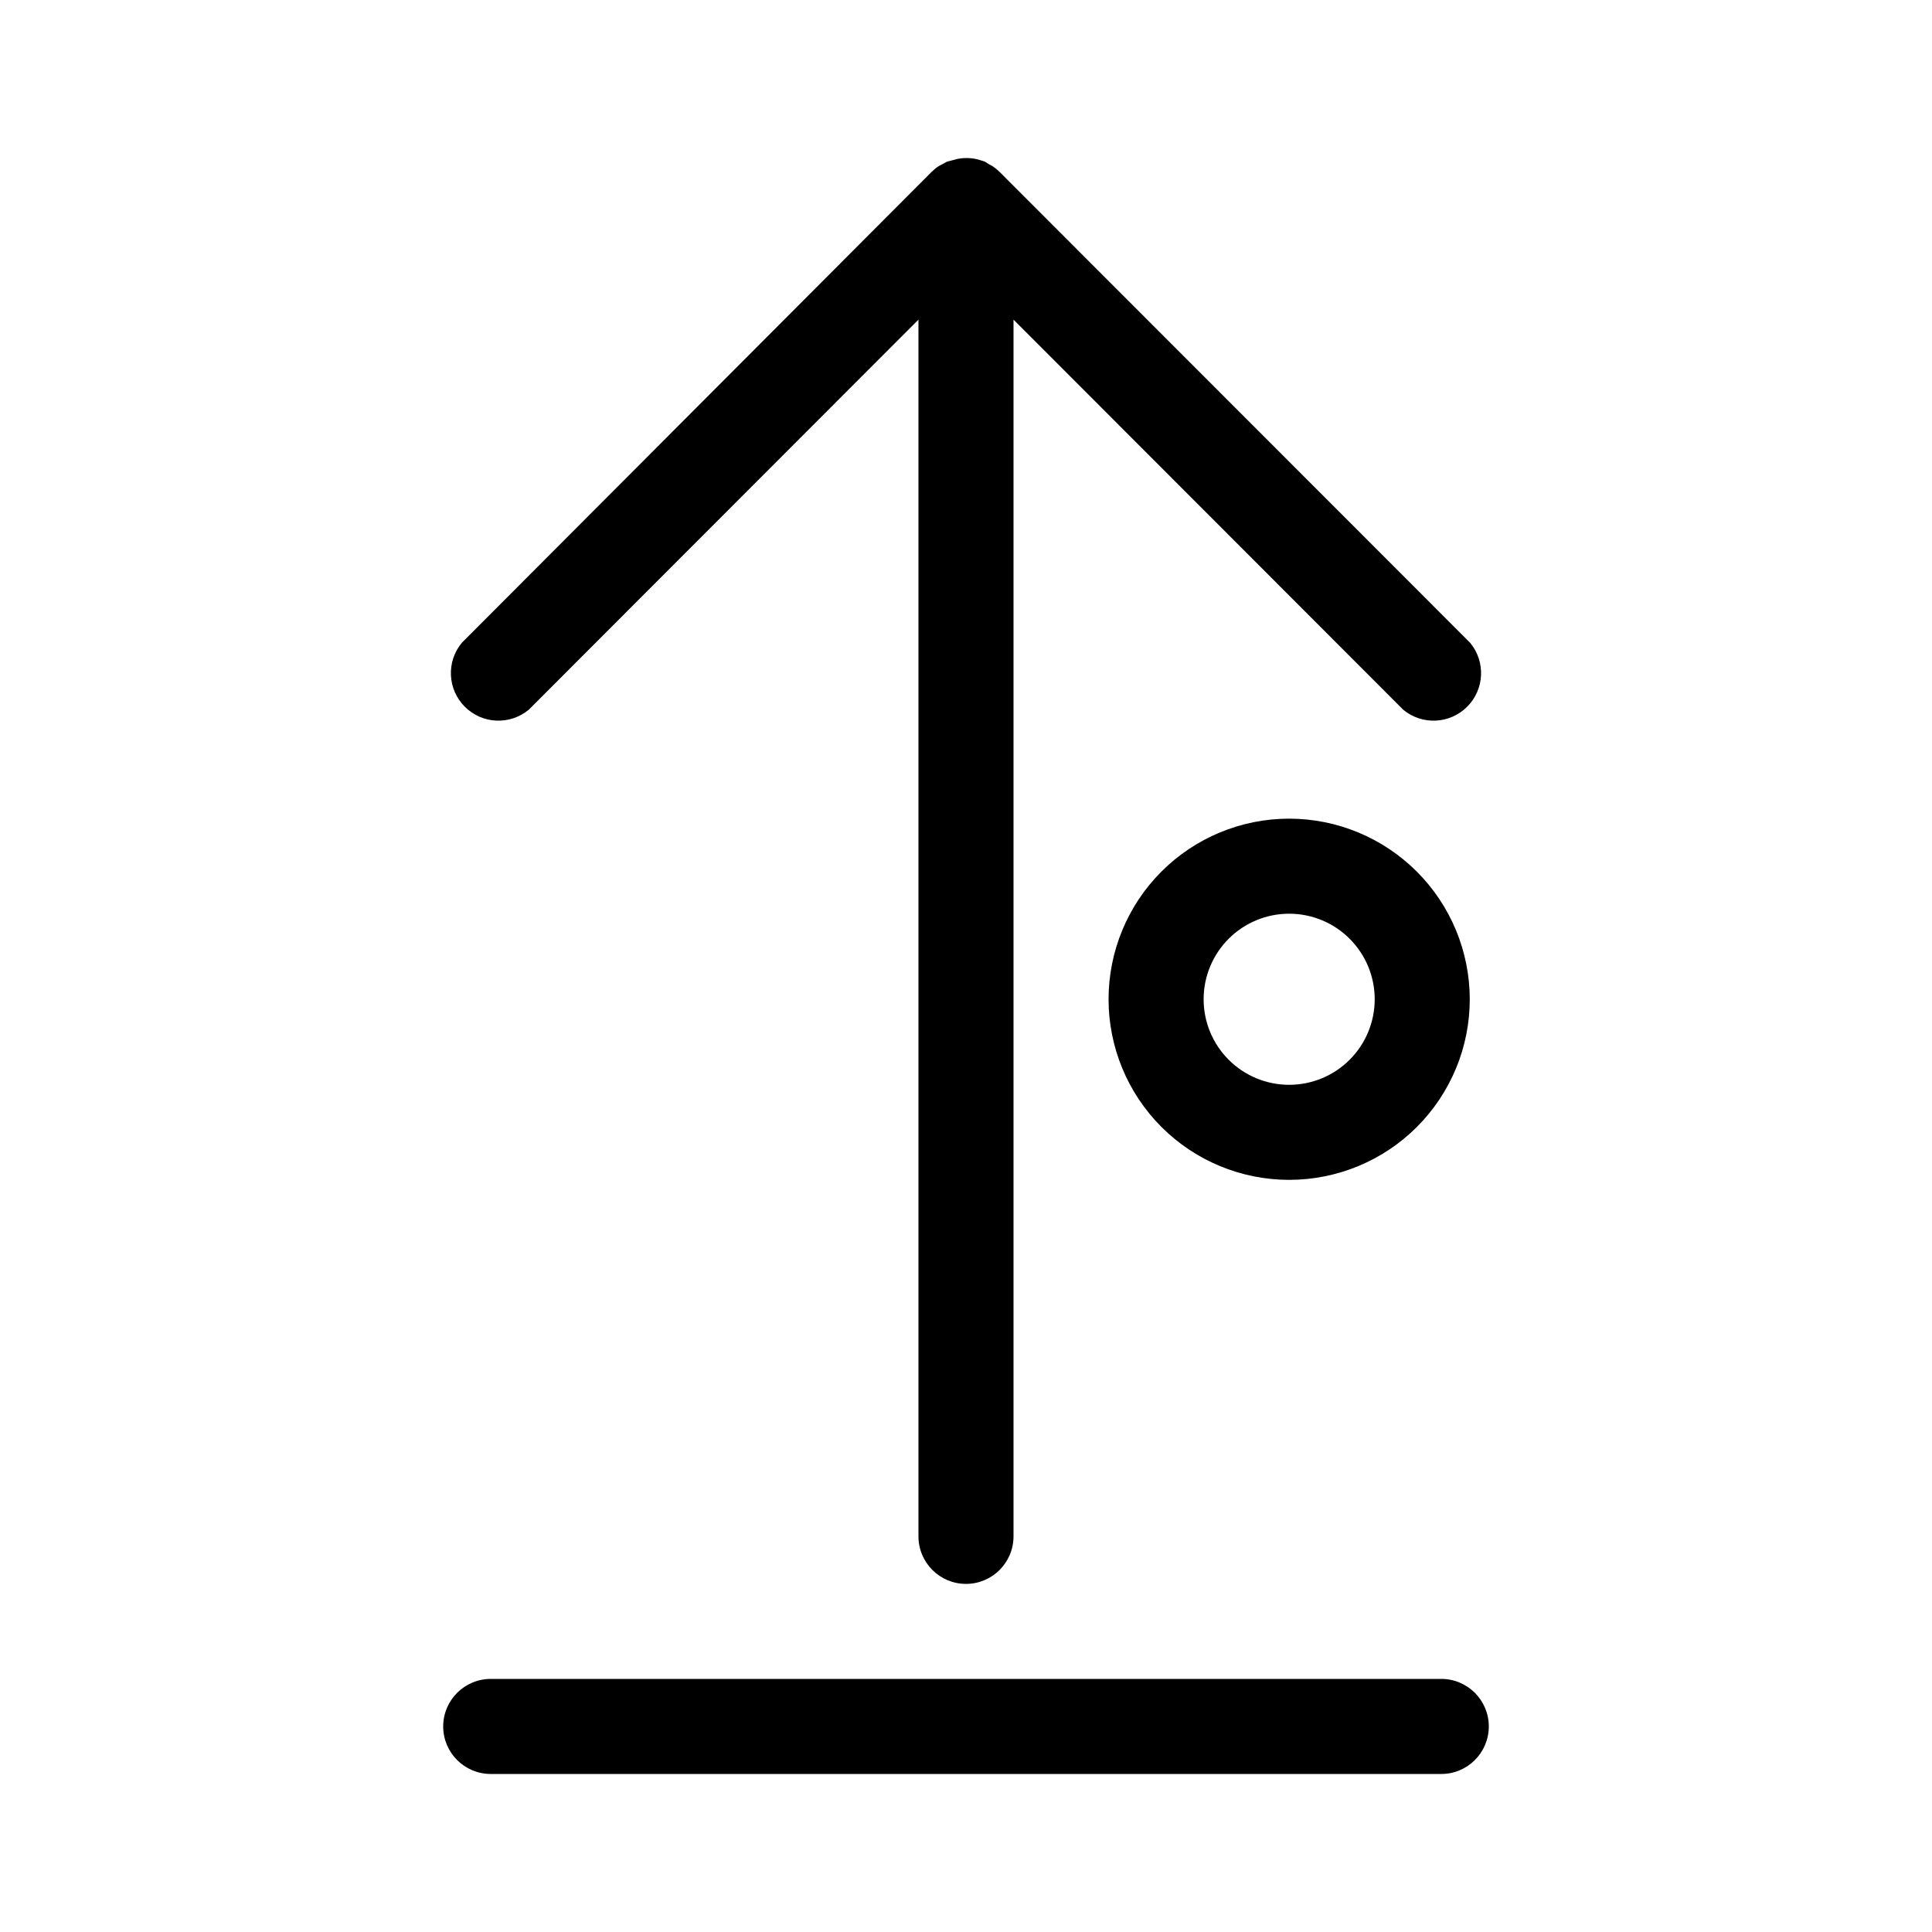
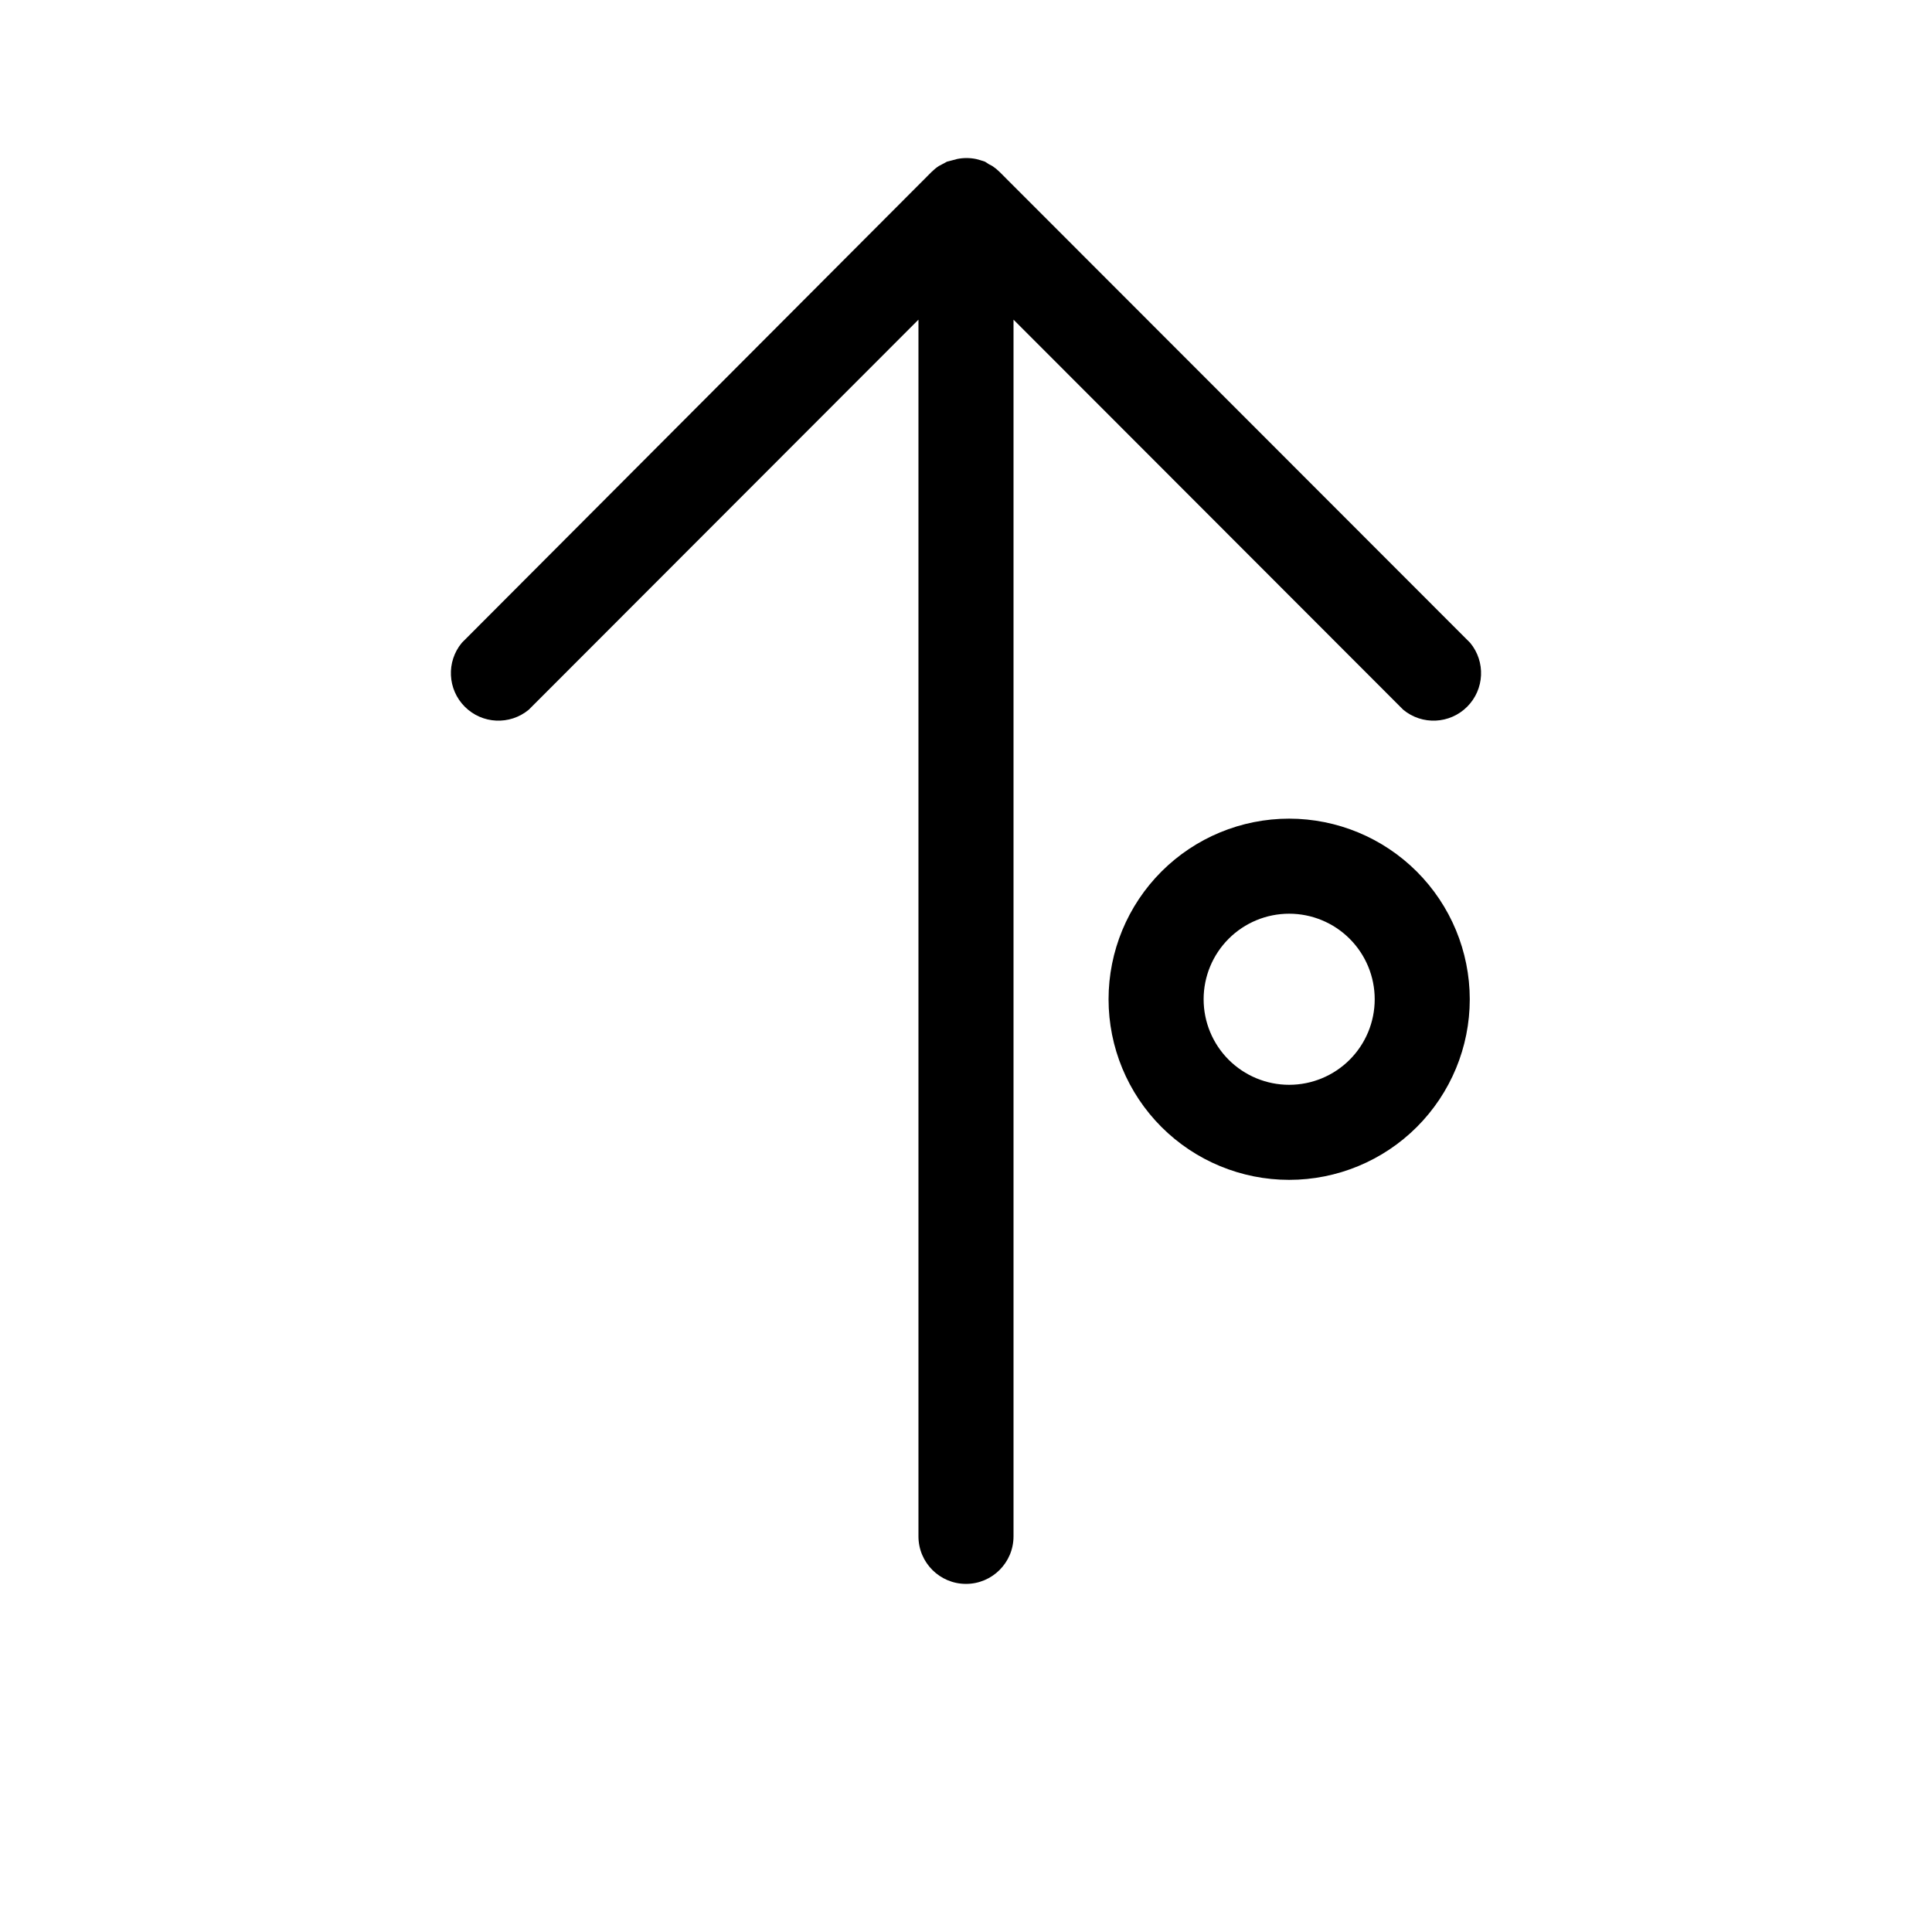
<svg xmlns="http://www.w3.org/2000/svg" fill="#000000" width="800px" height="800px" version="1.1" viewBox="144 144 512 512">
  <g>
    <path d="m485.64 360.95c-12.691 0-24.867 5.043-33.844 14.02-8.973 8.977-14.016 21.148-14.016 33.844 0 12.691 5.043 24.867 14.016 33.844 8.977 8.973 21.152 14.016 33.844 14.016 12.695 0 24.871-5.043 33.844-14.016 8.977-8.977 14.02-21.152 14.02-33.844-0.012-12.691-5.059-24.855-14.031-33.828-8.977-8.977-21.141-14.023-33.832-14.035zm0 70.535c-6.012 0-11.777-2.391-16.031-6.641-4.25-4.254-6.637-10.02-6.637-16.031 0-6.016 2.387-11.781 6.637-16.031 4.254-4.254 10.02-6.641 16.031-6.641 6.016 0 11.781 2.387 16.031 6.641 4.254 4.25 6.641 10.016 6.641 16.031 0 6.012-2.387 11.777-6.641 16.031-4.25 4.25-10.016 6.641-16.031 6.641z" />
-     <path d="m525.95 588.93h-251.9c-6.957 0-12.598 5.641-12.598 12.598 0 6.953 5.641 12.594 12.598 12.594h251.9c6.957 0 12.598-5.641 12.598-12.594 0-6.957-5.641-12.598-12.598-12.598z" />
    <path d="m284.12 332.09 103.28-103.38v322.44c0 6.957 5.641 12.598 12.598 12.598 6.953 0 12.594-5.641 12.594-12.598v-322.44l103.28 103.38c5.004 4.144 12.344 3.801 16.938-0.797 4.598-4.594 4.941-11.934 0.797-16.938l-124.7-124.79c-0.586-0.582-1.227-1.105-1.914-1.562l-0.957-0.504-1.008-0.656-1.258-0.402-1.109-0.301c-1.66-0.34-3.375-0.34-5.039 0l-1.109 0.301-1.559 0.402-1.211 0.656-0.957 0.504c-0.688 0.457-1.328 0.98-1.914 1.562l-124.49 124.79c-4.144 5.004-3.801 12.344 0.797 16.938 4.594 4.598 11.934 4.941 16.938 0.797z" />
  </g>
</svg>